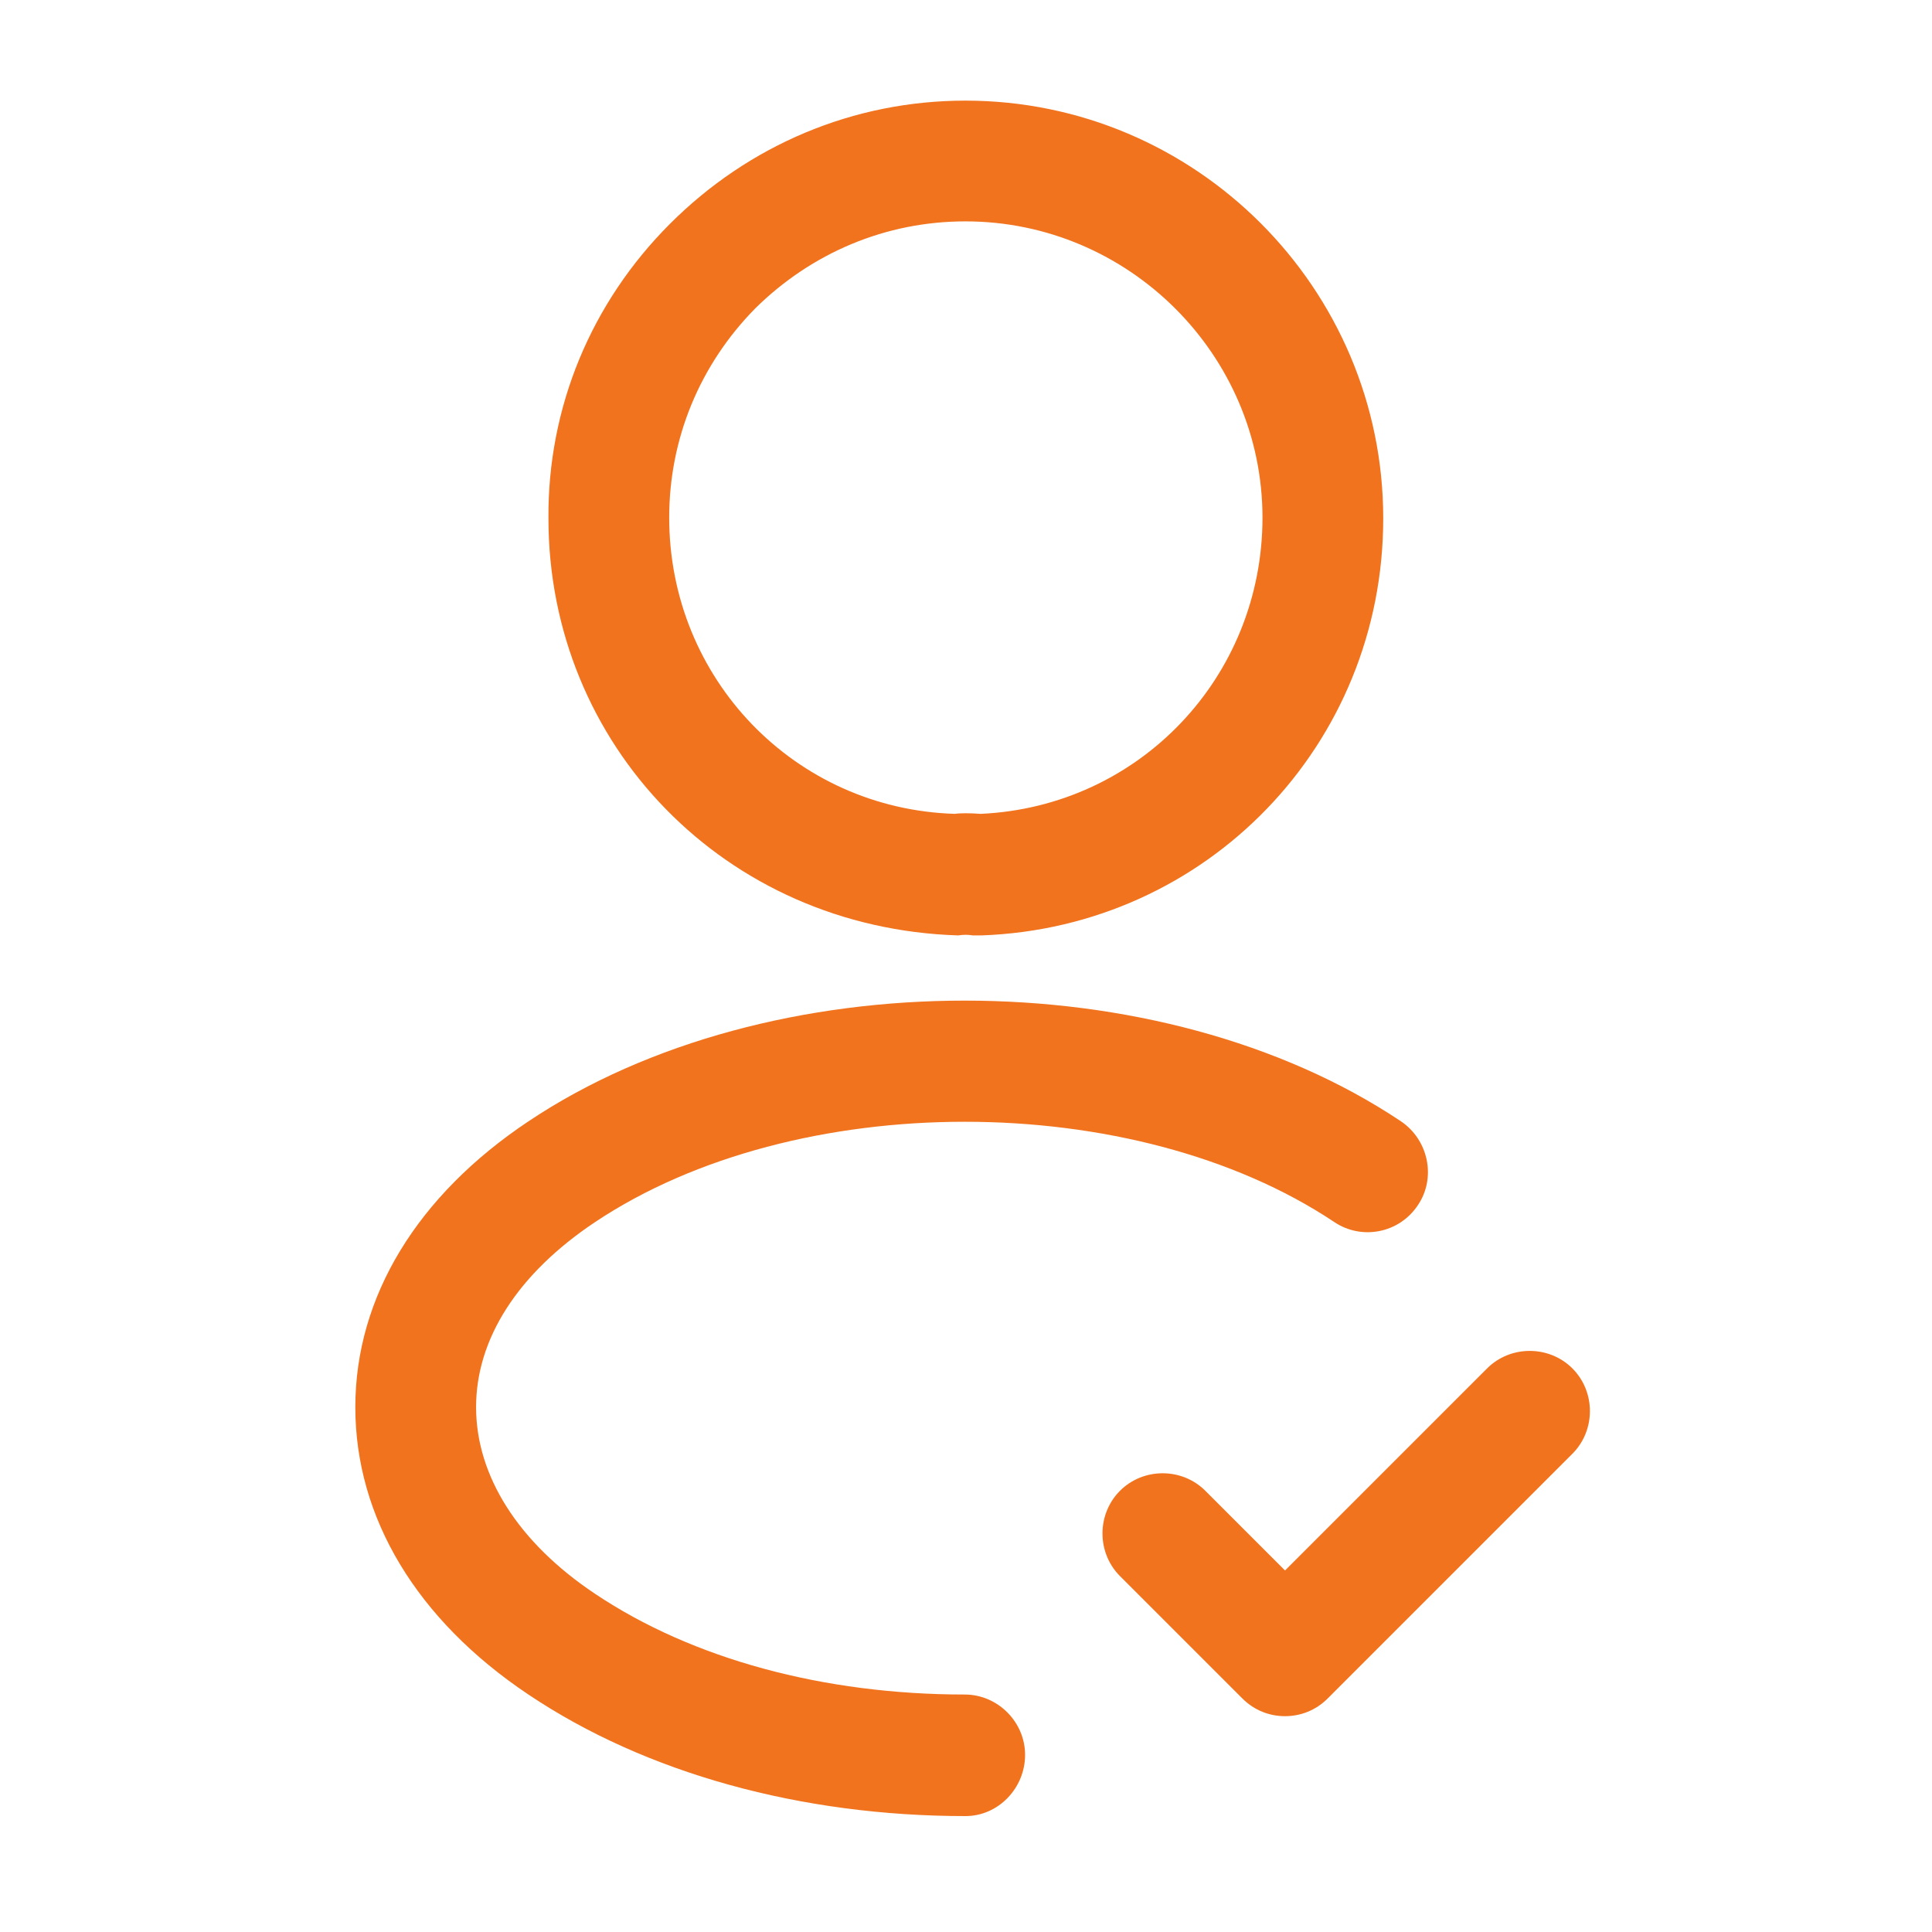
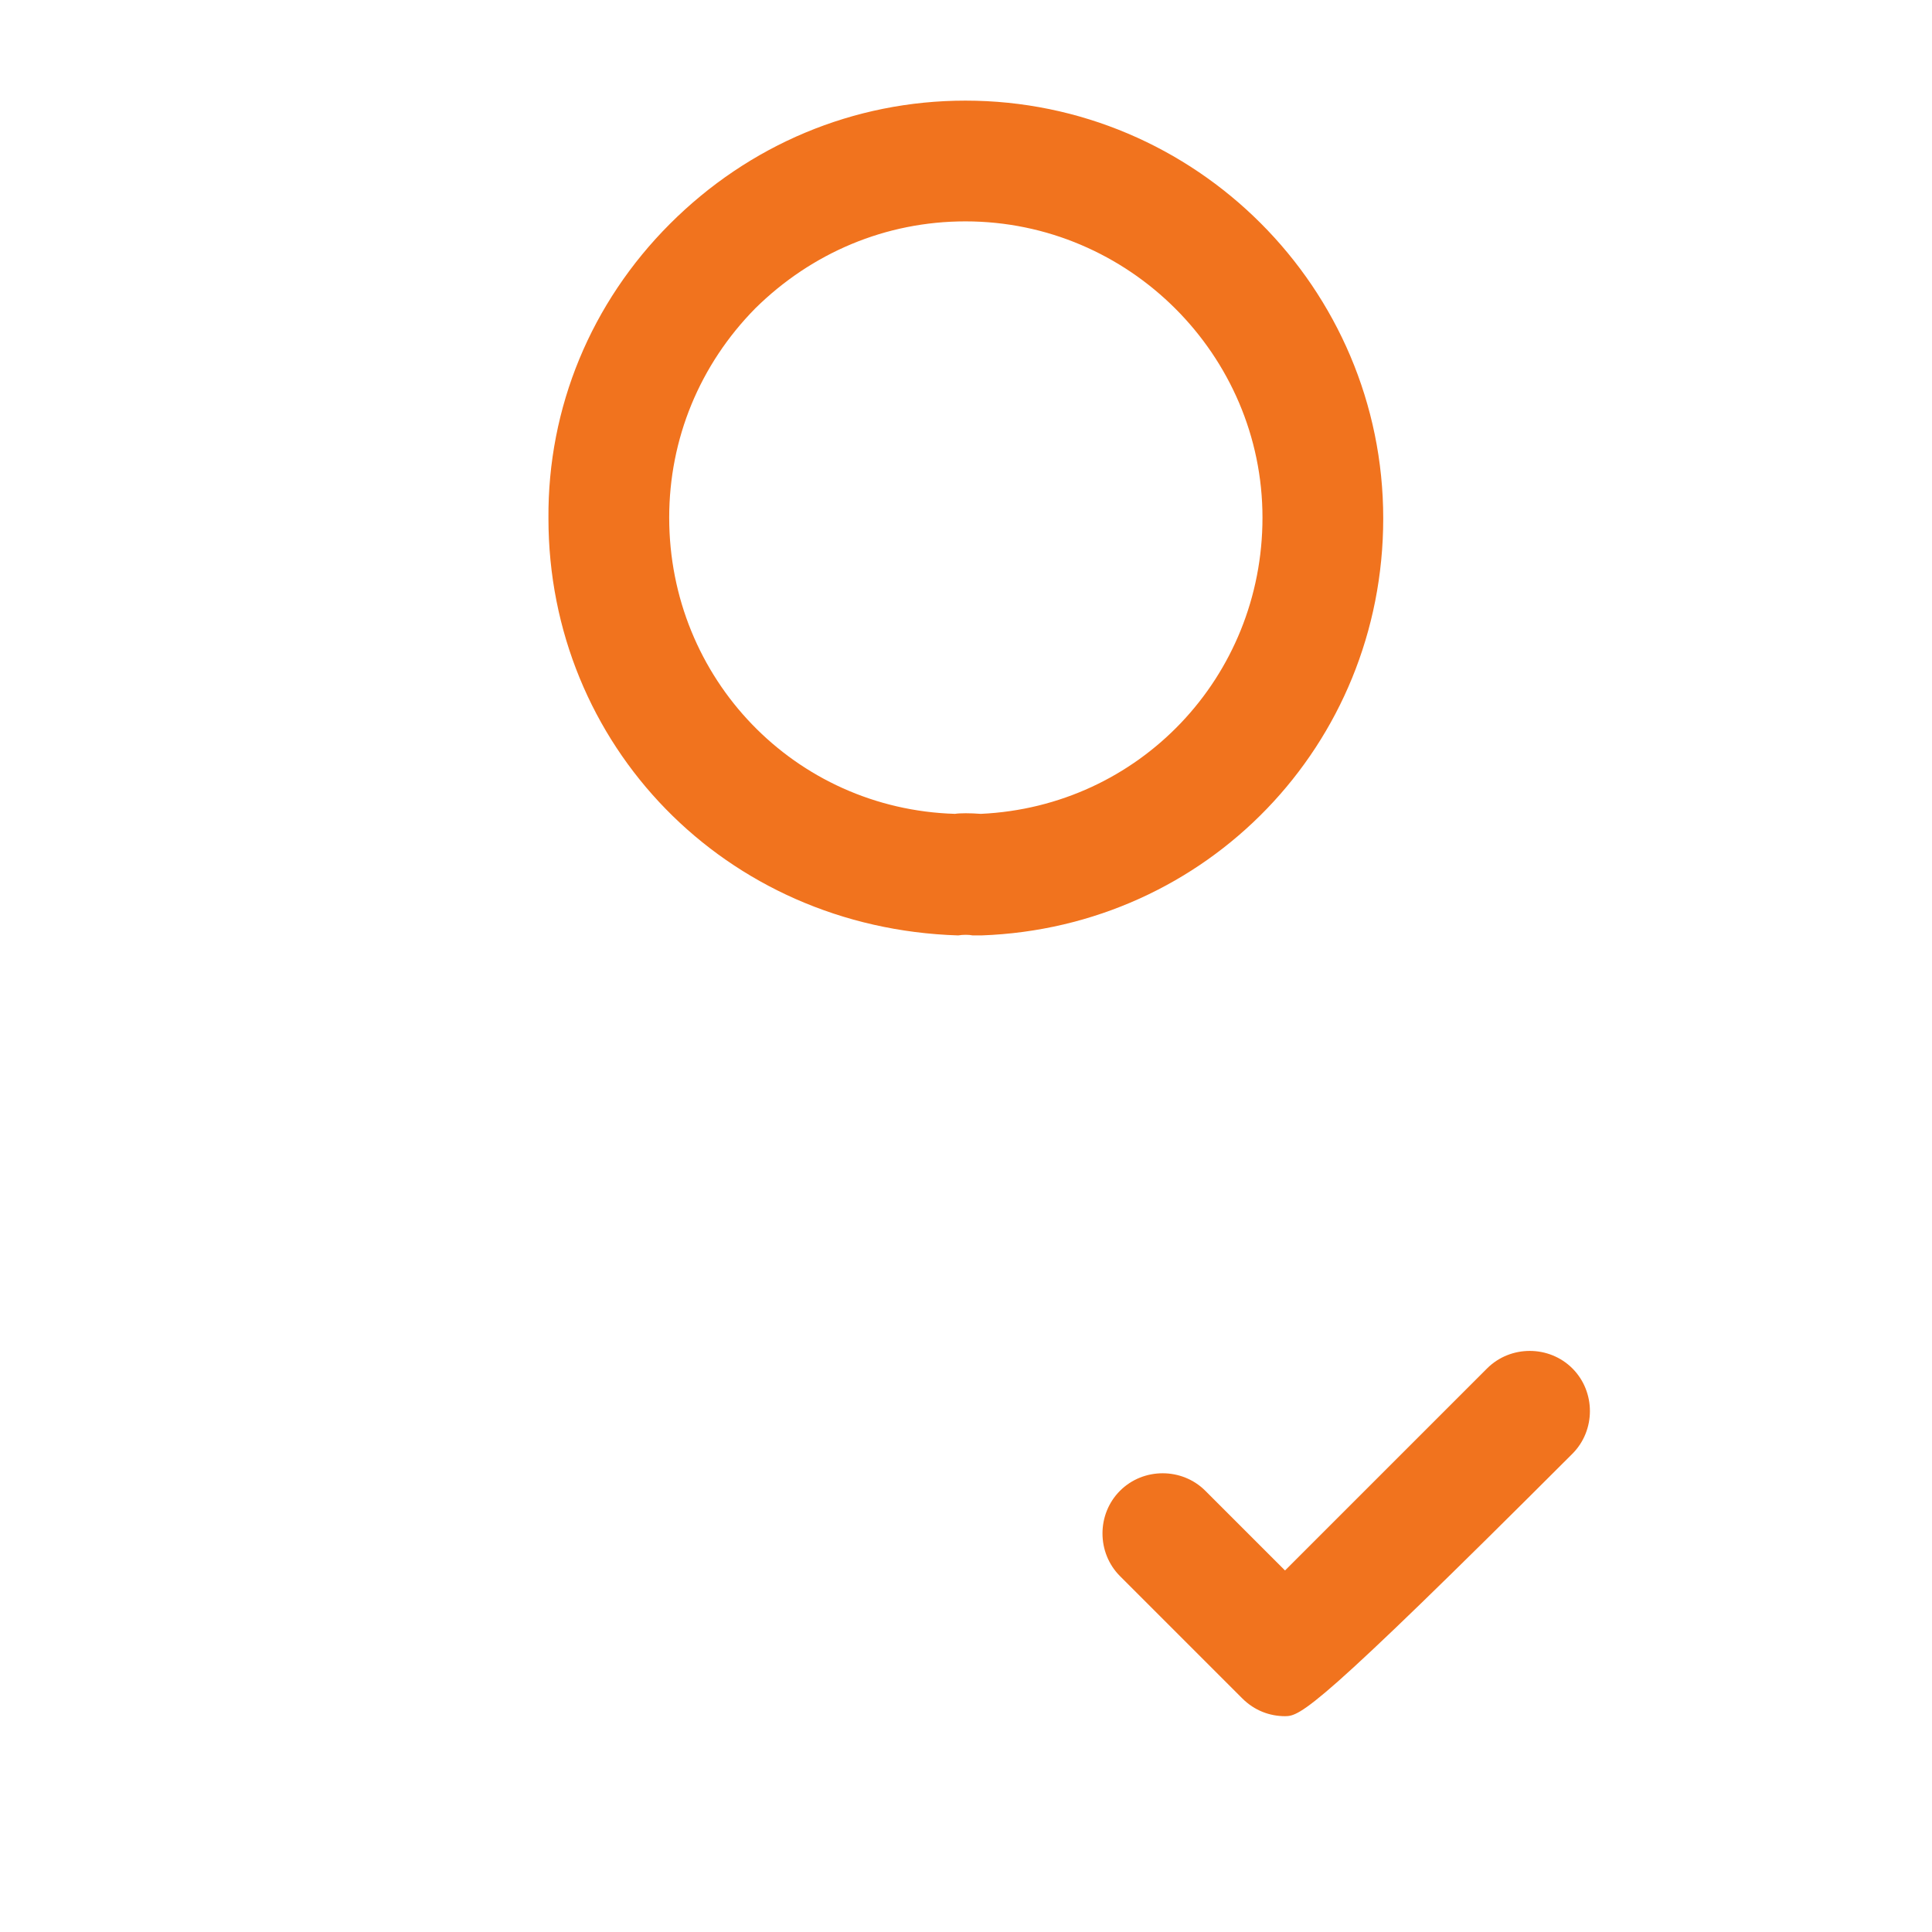
<svg xmlns="http://www.w3.org/2000/svg" width="24" height="24" viewBox="0 0 24 24" fill="none">
-   <path d="M15.963 21.319C15.773 21.319 15.583 21.249 15.433 21.099L13.913 19.579C13.623 19.289 13.623 18.809 13.913 18.519C14.203 18.229 14.683 18.229 14.973 18.519L15.963 19.509L18.473 16.999C18.763 16.709 19.243 16.709 19.533 16.999C19.823 17.289 19.823 17.769 19.533 18.059L16.493 21.099C16.343 21.249 16.153 21.319 15.963 21.319Z" fill="#F1731E" />
+   <path d="M15.963 21.319C15.773 21.319 15.583 21.249 15.433 21.099L13.913 19.579C13.623 19.289 13.623 18.809 13.913 18.519C14.203 18.229 14.683 18.229 14.973 18.519L15.963 19.509L18.473 16.999C18.763 16.709 19.243 16.709 19.533 16.999C19.823 17.289 19.823 17.769 19.533 18.059C16.343 21.249 16.153 21.319 15.963 21.319Z" fill="#F1731E" />
  <path d="M12.163 11.62C12.133 11.62 12.113 11.62 12.083 11.62C12.033 11.61 11.963 11.61 11.903 11.62C9.003 11.53 6.813 9.25 6.813 6.44C6.803 5.06 7.343 3.76 8.323 2.78C9.303 1.8 10.603 1.25 11.993 1.25C14.853 1.25 17.183 3.58 17.183 6.44C17.183 9.25 14.993 11.52 12.193 11.62C12.183 11.62 12.173 11.62 12.163 11.62ZM11.993 2.75C11.003 2.75 10.083 3.14 9.383 3.83C8.693 4.53 8.313 5.45 8.313 6.43C8.313 8.43 9.873 10.05 11.863 10.11C11.923 10.1 12.053 10.1 12.183 10.11C14.153 10.02 15.683 8.41 15.683 6.43C15.683 4.41 14.023 2.75 11.993 2.75Z" fill="#F1731E" />
-   <path d="M11.994 22.56C9.954 22.56 8.024 22.03 6.564 21.05C5.174 20.12 4.414 18.85 4.414 17.48C4.414 16.11 5.184 14.85 6.564 13.93C9.554 11.93 14.414 11.93 17.404 13.93C17.744 14.16 17.844 14.63 17.614 14.97C17.384 15.32 16.914 15.41 16.574 15.18C14.084 13.52 9.884 13.52 7.394 15.18C6.434 15.82 5.914 16.63 5.914 17.48C5.914 18.33 6.434 19.16 7.394 19.8C8.604 20.61 10.234 21.05 11.984 21.05C12.394 21.05 12.734 21.39 12.734 21.8C12.734 22.21 12.404 22.56 11.994 22.56Z" fill="#F1731E" />
</svg>